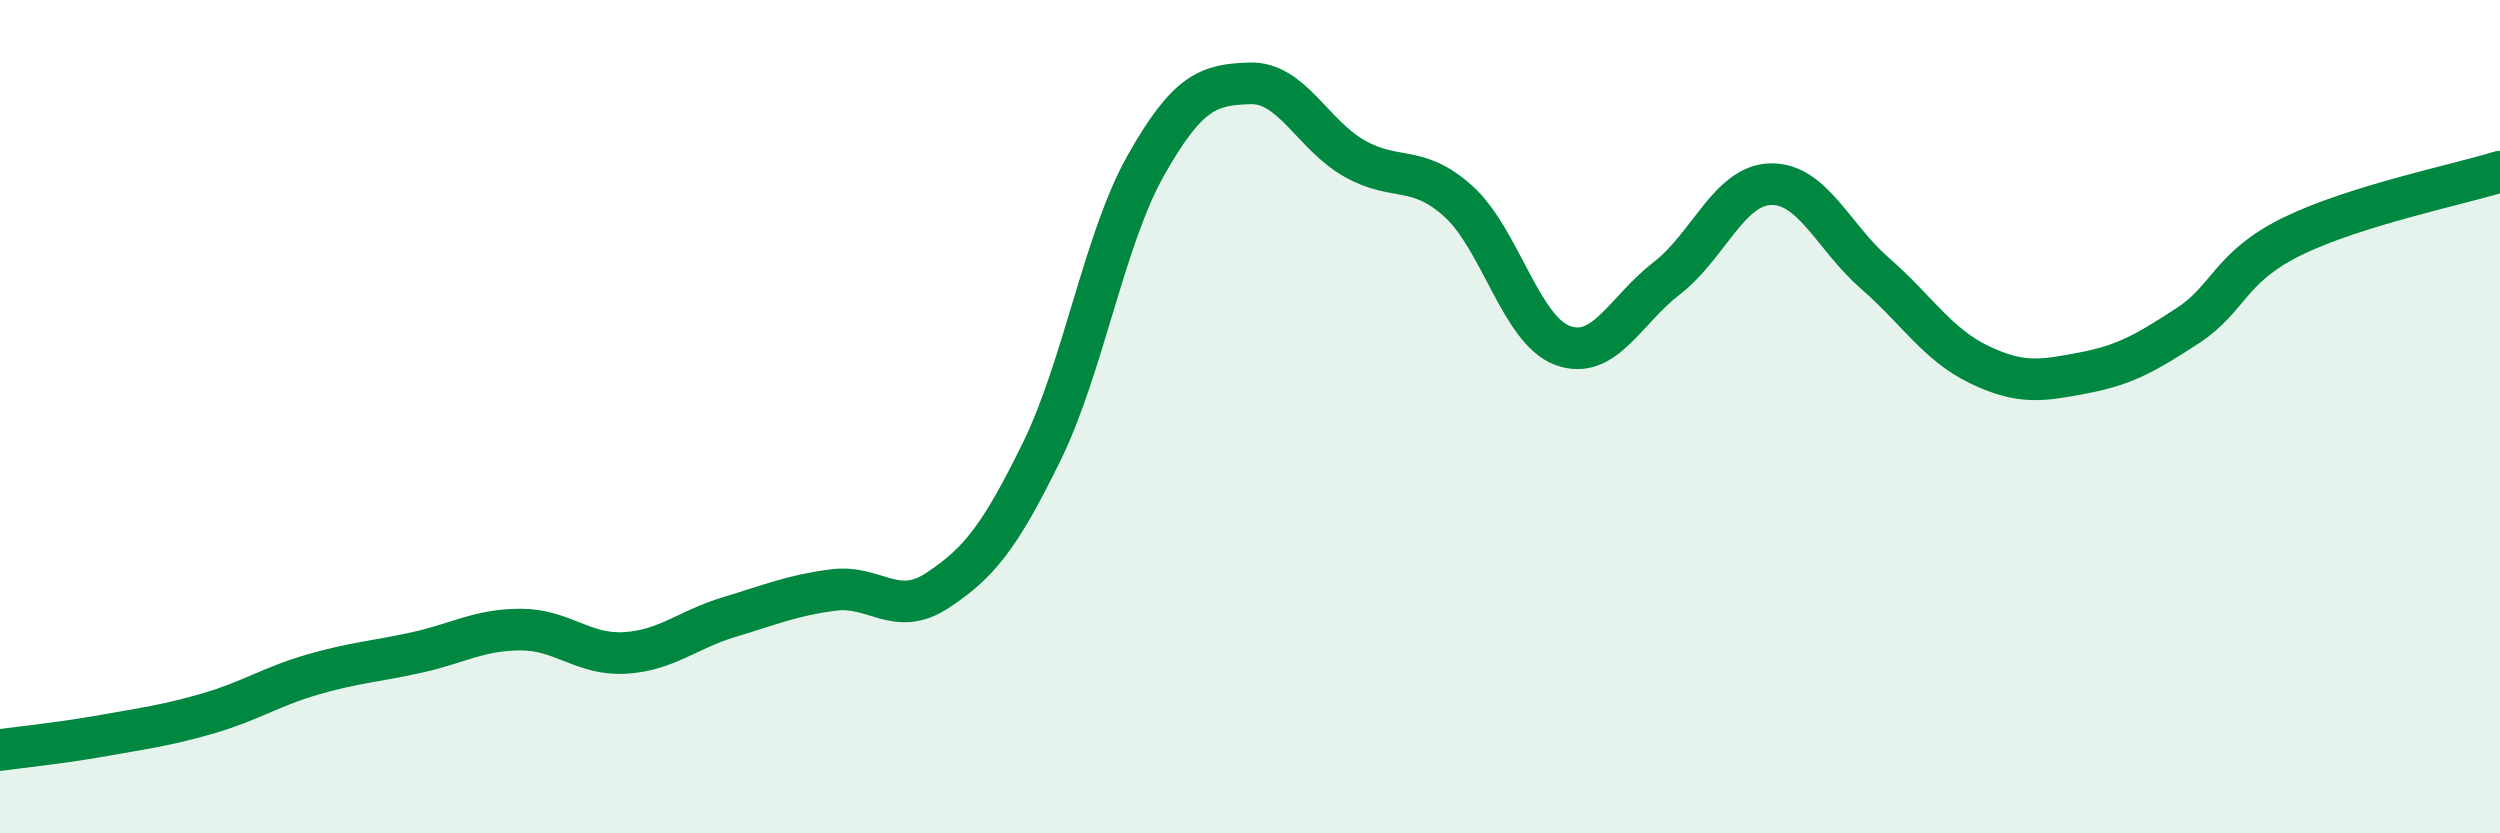
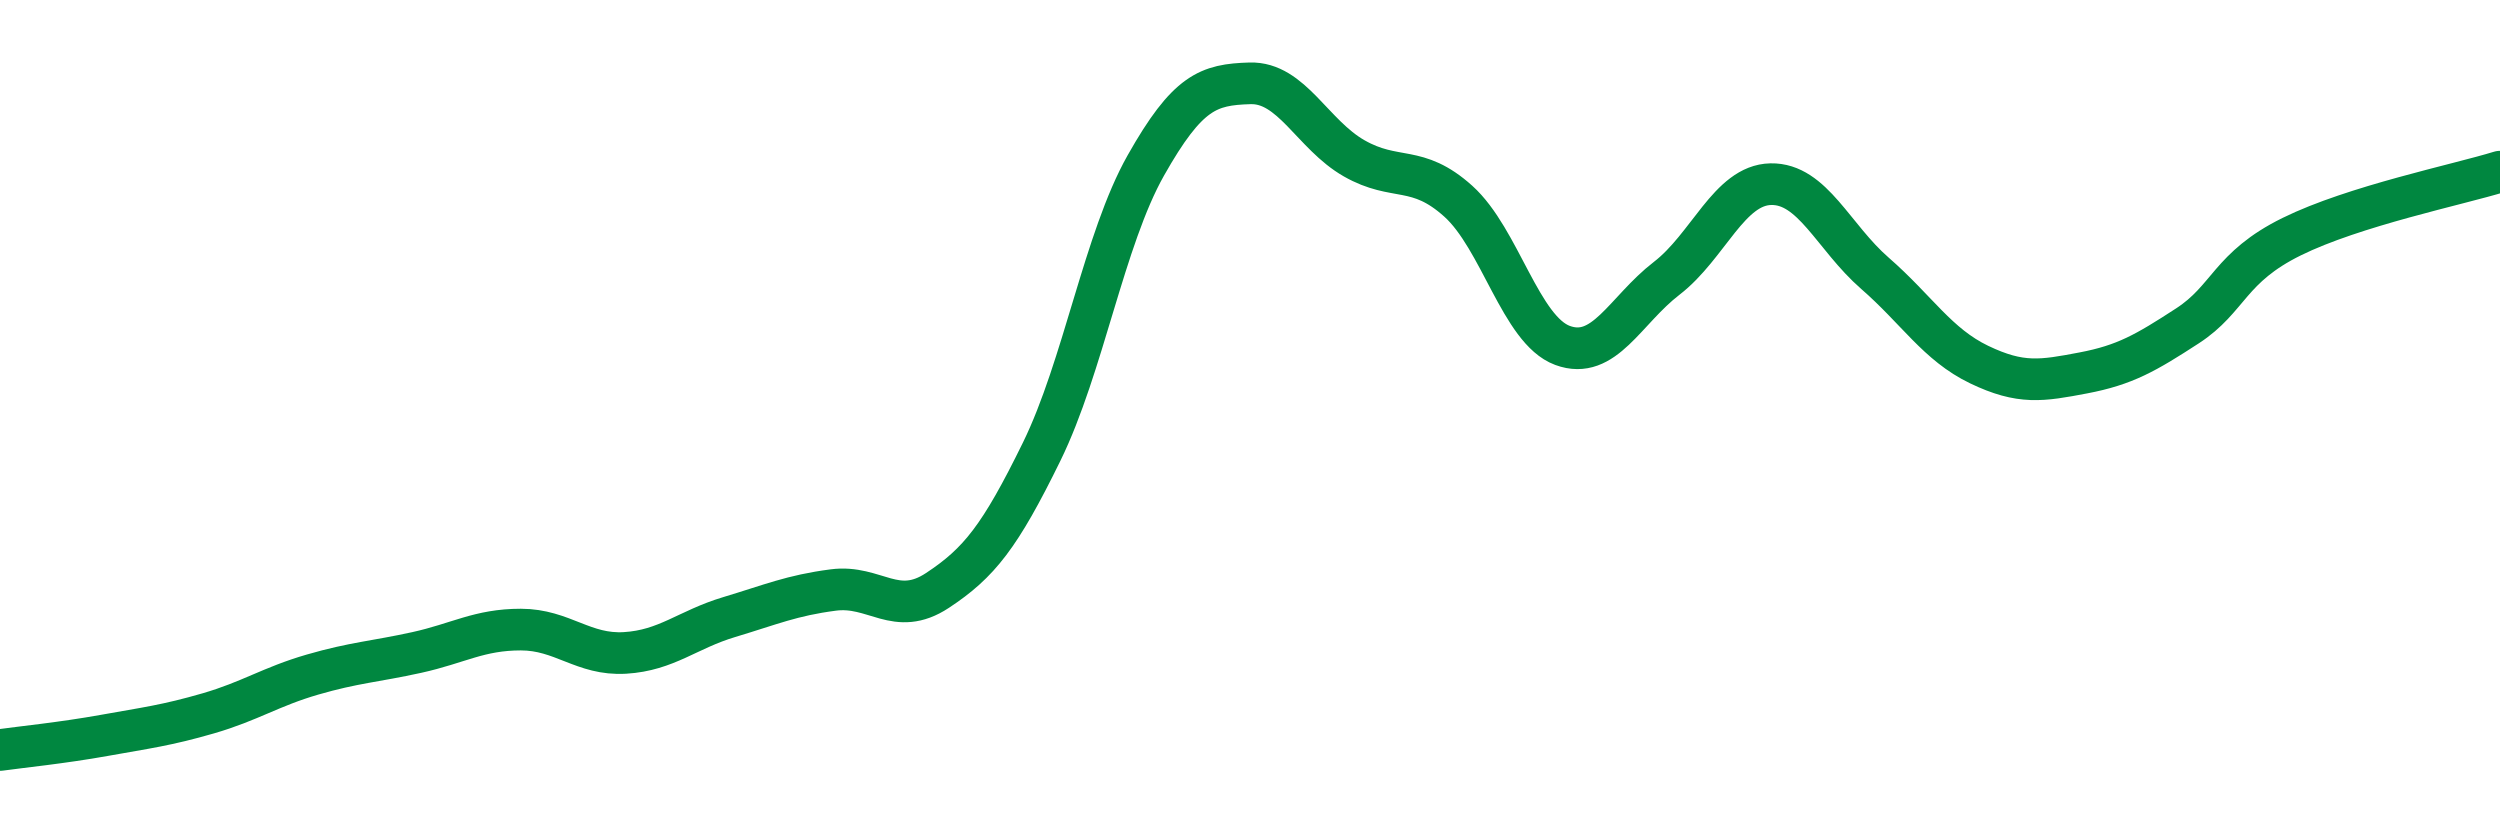
<svg xmlns="http://www.w3.org/2000/svg" width="60" height="20" viewBox="0 0 60 20">
-   <path d="M 0,18 C 0.5,17.93 1.5,17.83 2.5,17.65 C 3.5,17.47 4,17.41 5,17.12 C 6,16.83 6.5,16.48 7.5,16.19 C 8.5,15.9 9,15.88 10,15.66 C 11,15.44 11.5,15.11 12.5,15.11 C 13.5,15.11 14,15.73 15,15.67 C 16,15.61 16.5,15.11 17.5,14.81 C 18.5,14.51 19,14.29 20,14.16 C 21,14.03 21.5,14.83 22.5,14.17 C 23.5,13.51 24,12.88 25,10.84 C 26,8.8 26.5,5.74 27.5,3.97 C 28.5,2.2 29,2.03 30,2 C 31,1.97 31.5,3.23 32.5,3.8 C 33.5,4.37 34,3.93 35,4.83 C 36,5.73 36.5,7.92 37.5,8.29 C 38.5,8.66 39,7.45 40,6.68 C 41,5.91 41.5,4.44 42.5,4.42 C 43.5,4.4 44,5.69 45,6.56 C 46,7.43 46.5,8.27 47.5,8.75 C 48.5,9.23 49,9.14 50,8.95 C 51,8.76 51.5,8.47 52.5,7.82 C 53.5,7.17 53.5,6.42 55,5.68 C 56.5,4.94 59,4.43 60,4.12L60 20L0 20Z" fill="#008740" opacity="0.1" stroke-linecap="round" stroke-linejoin="round" />
  <path d="M 0,18 C 0.5,17.93 1.5,17.83 2.5,17.65 C 3.5,17.47 4,17.41 5,17.12 C 6,16.83 6.5,16.48 7.5,16.19 C 8.5,15.9 9,15.88 10,15.66 C 11,15.44 11.5,15.11 12.5,15.11 C 13.5,15.11 14,15.73 15,15.67 C 16,15.61 16.5,15.11 17.5,14.81 C 18.5,14.51 19,14.29 20,14.16 C 21,14.03 21.5,14.83 22.5,14.17 C 23.5,13.51 24,12.88 25,10.84 C 26,8.8 26.5,5.74 27.5,3.97 C 28.5,2.2 29,2.03 30,2 C 31,1.97 31.5,3.23 32.5,3.8 C 33.5,4.37 34,3.93 35,4.83 C 36,5.73 36.5,7.92 37.5,8.29 C 38.5,8.66 39,7.45 40,6.68 C 41,5.91 41.5,4.44 42.5,4.42 C 43.5,4.4 44,5.69 45,6.56 C 46,7.43 46.5,8.27 47.5,8.75 C 48.5,9.23 49,9.14 50,8.95 C 51,8.76 51.5,8.47 52.5,7.82 C 53.5,7.17 53.5,6.42 55,5.68 C 56.5,4.94 59,4.43 60,4.12" stroke="#008740" stroke-width="1" fill="none" stroke-linecap="round" stroke-linejoin="round" />
</svg>